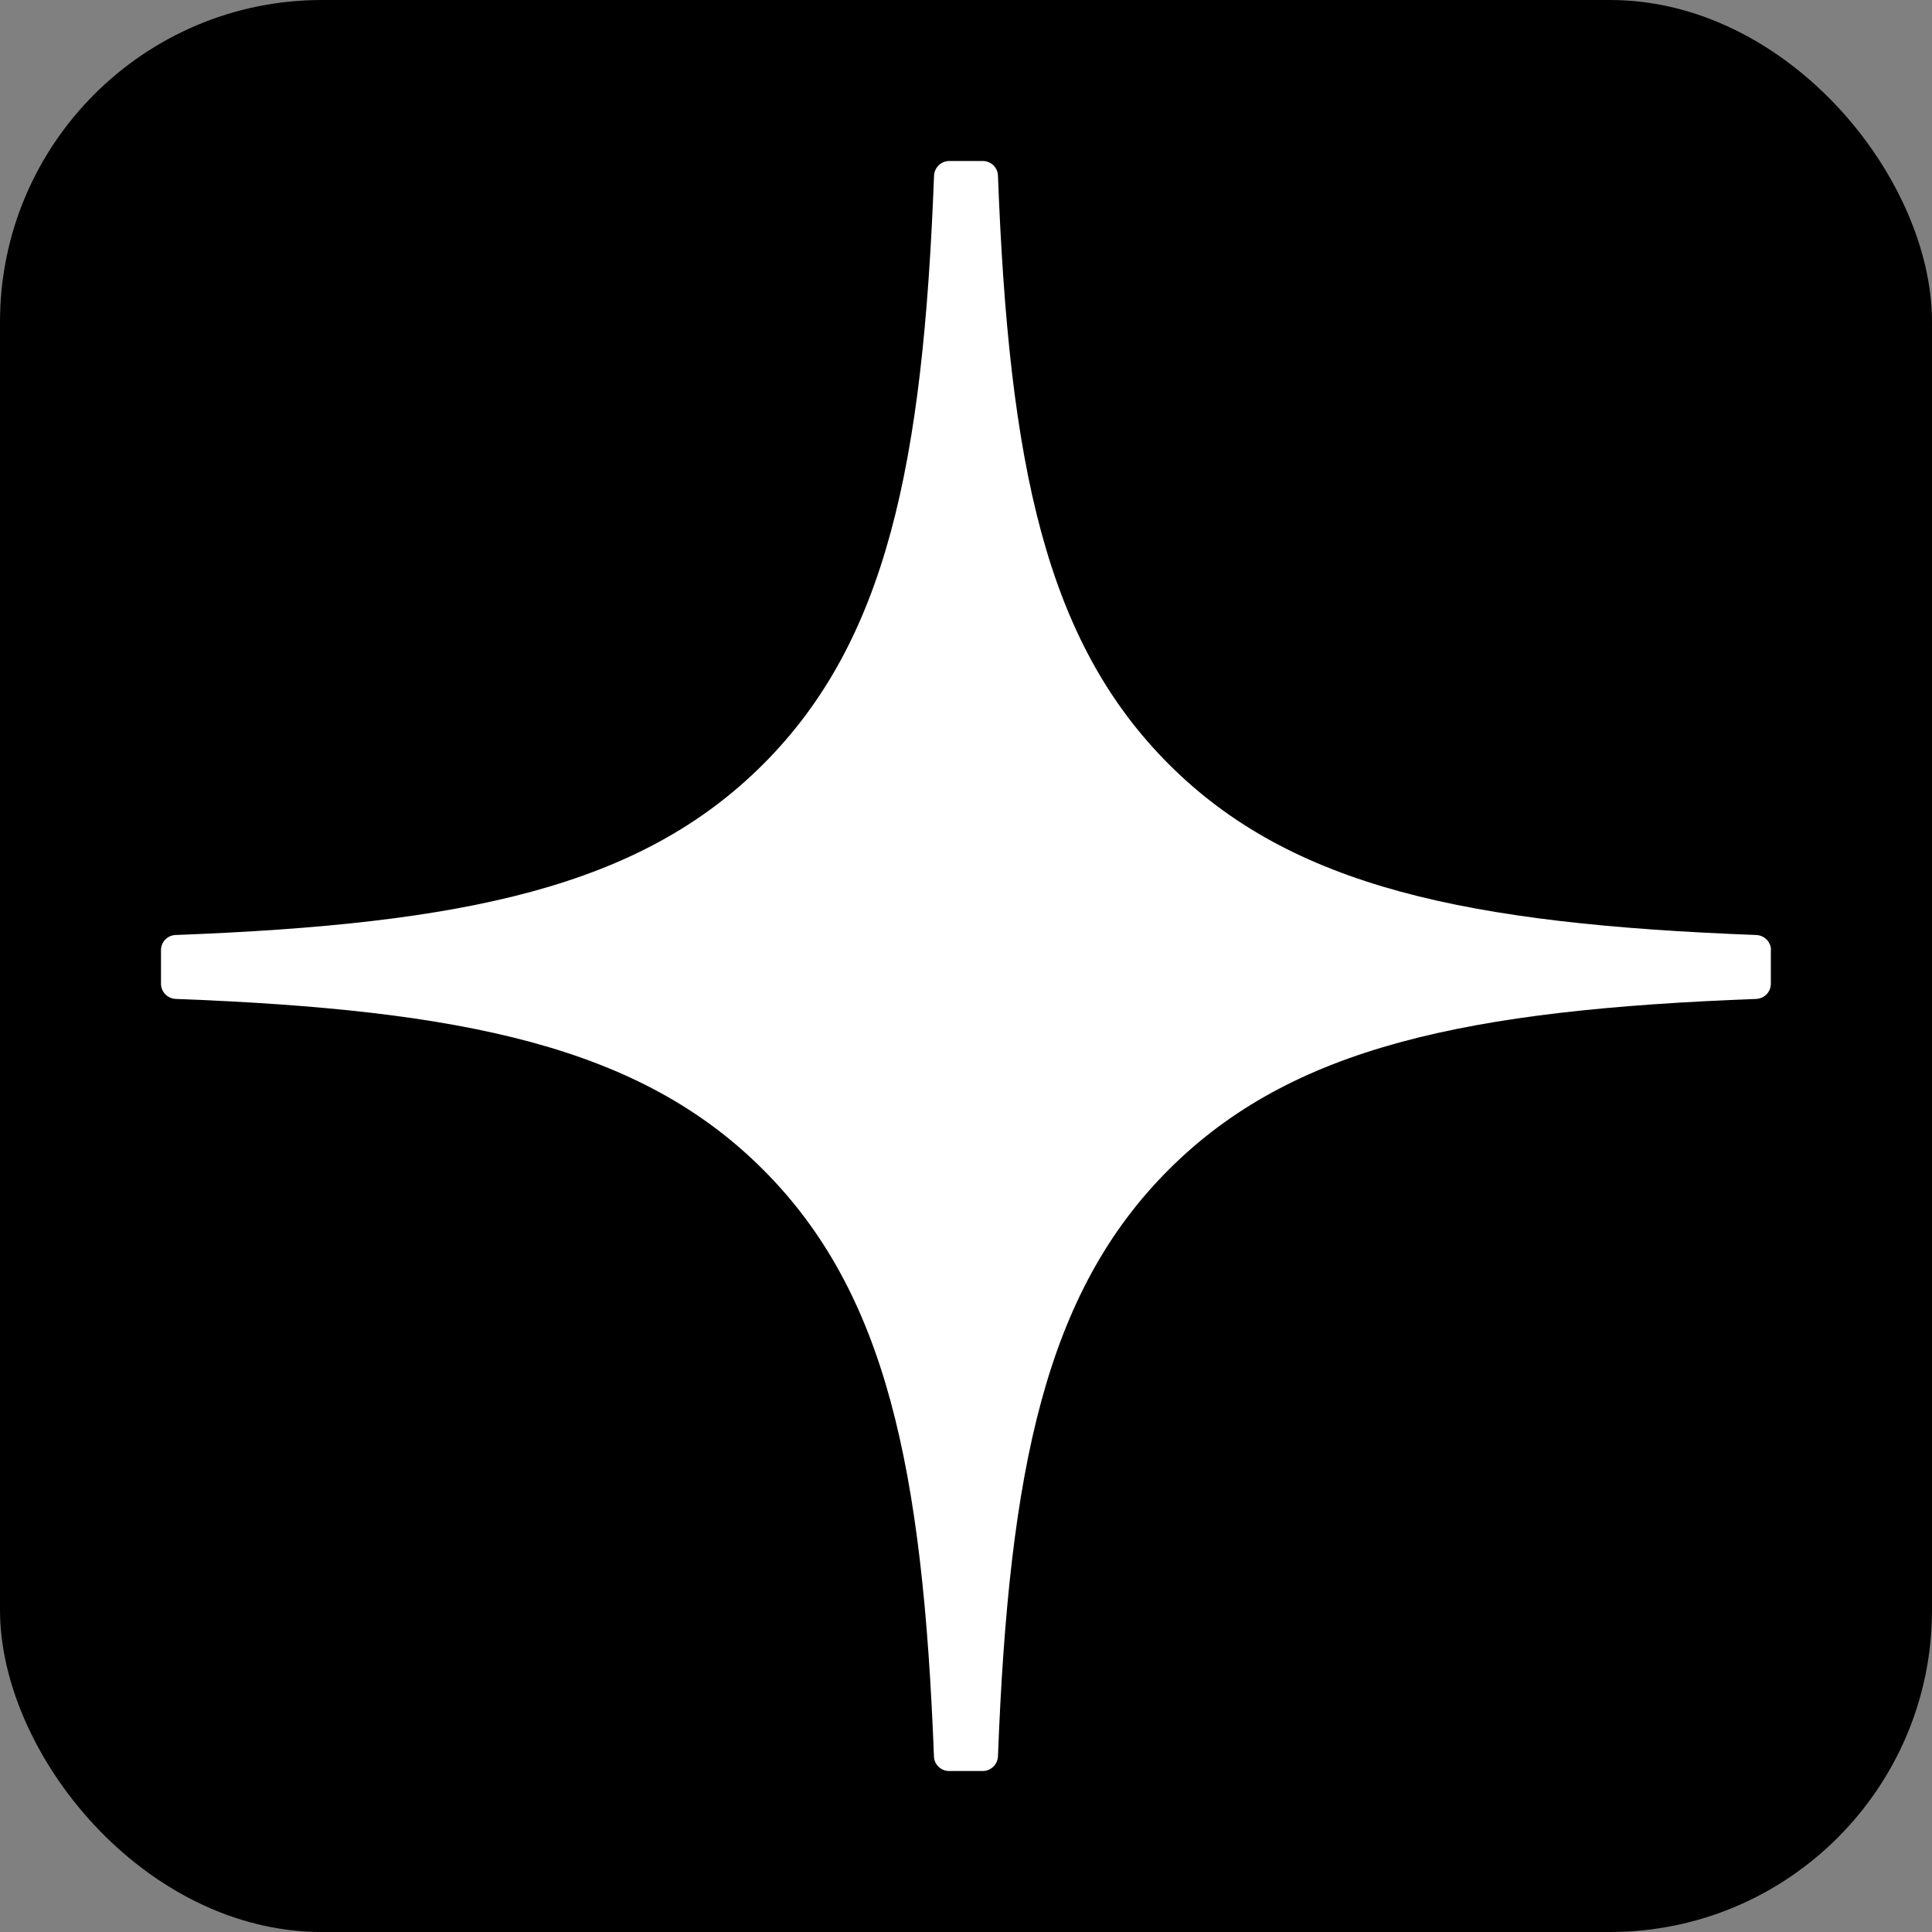
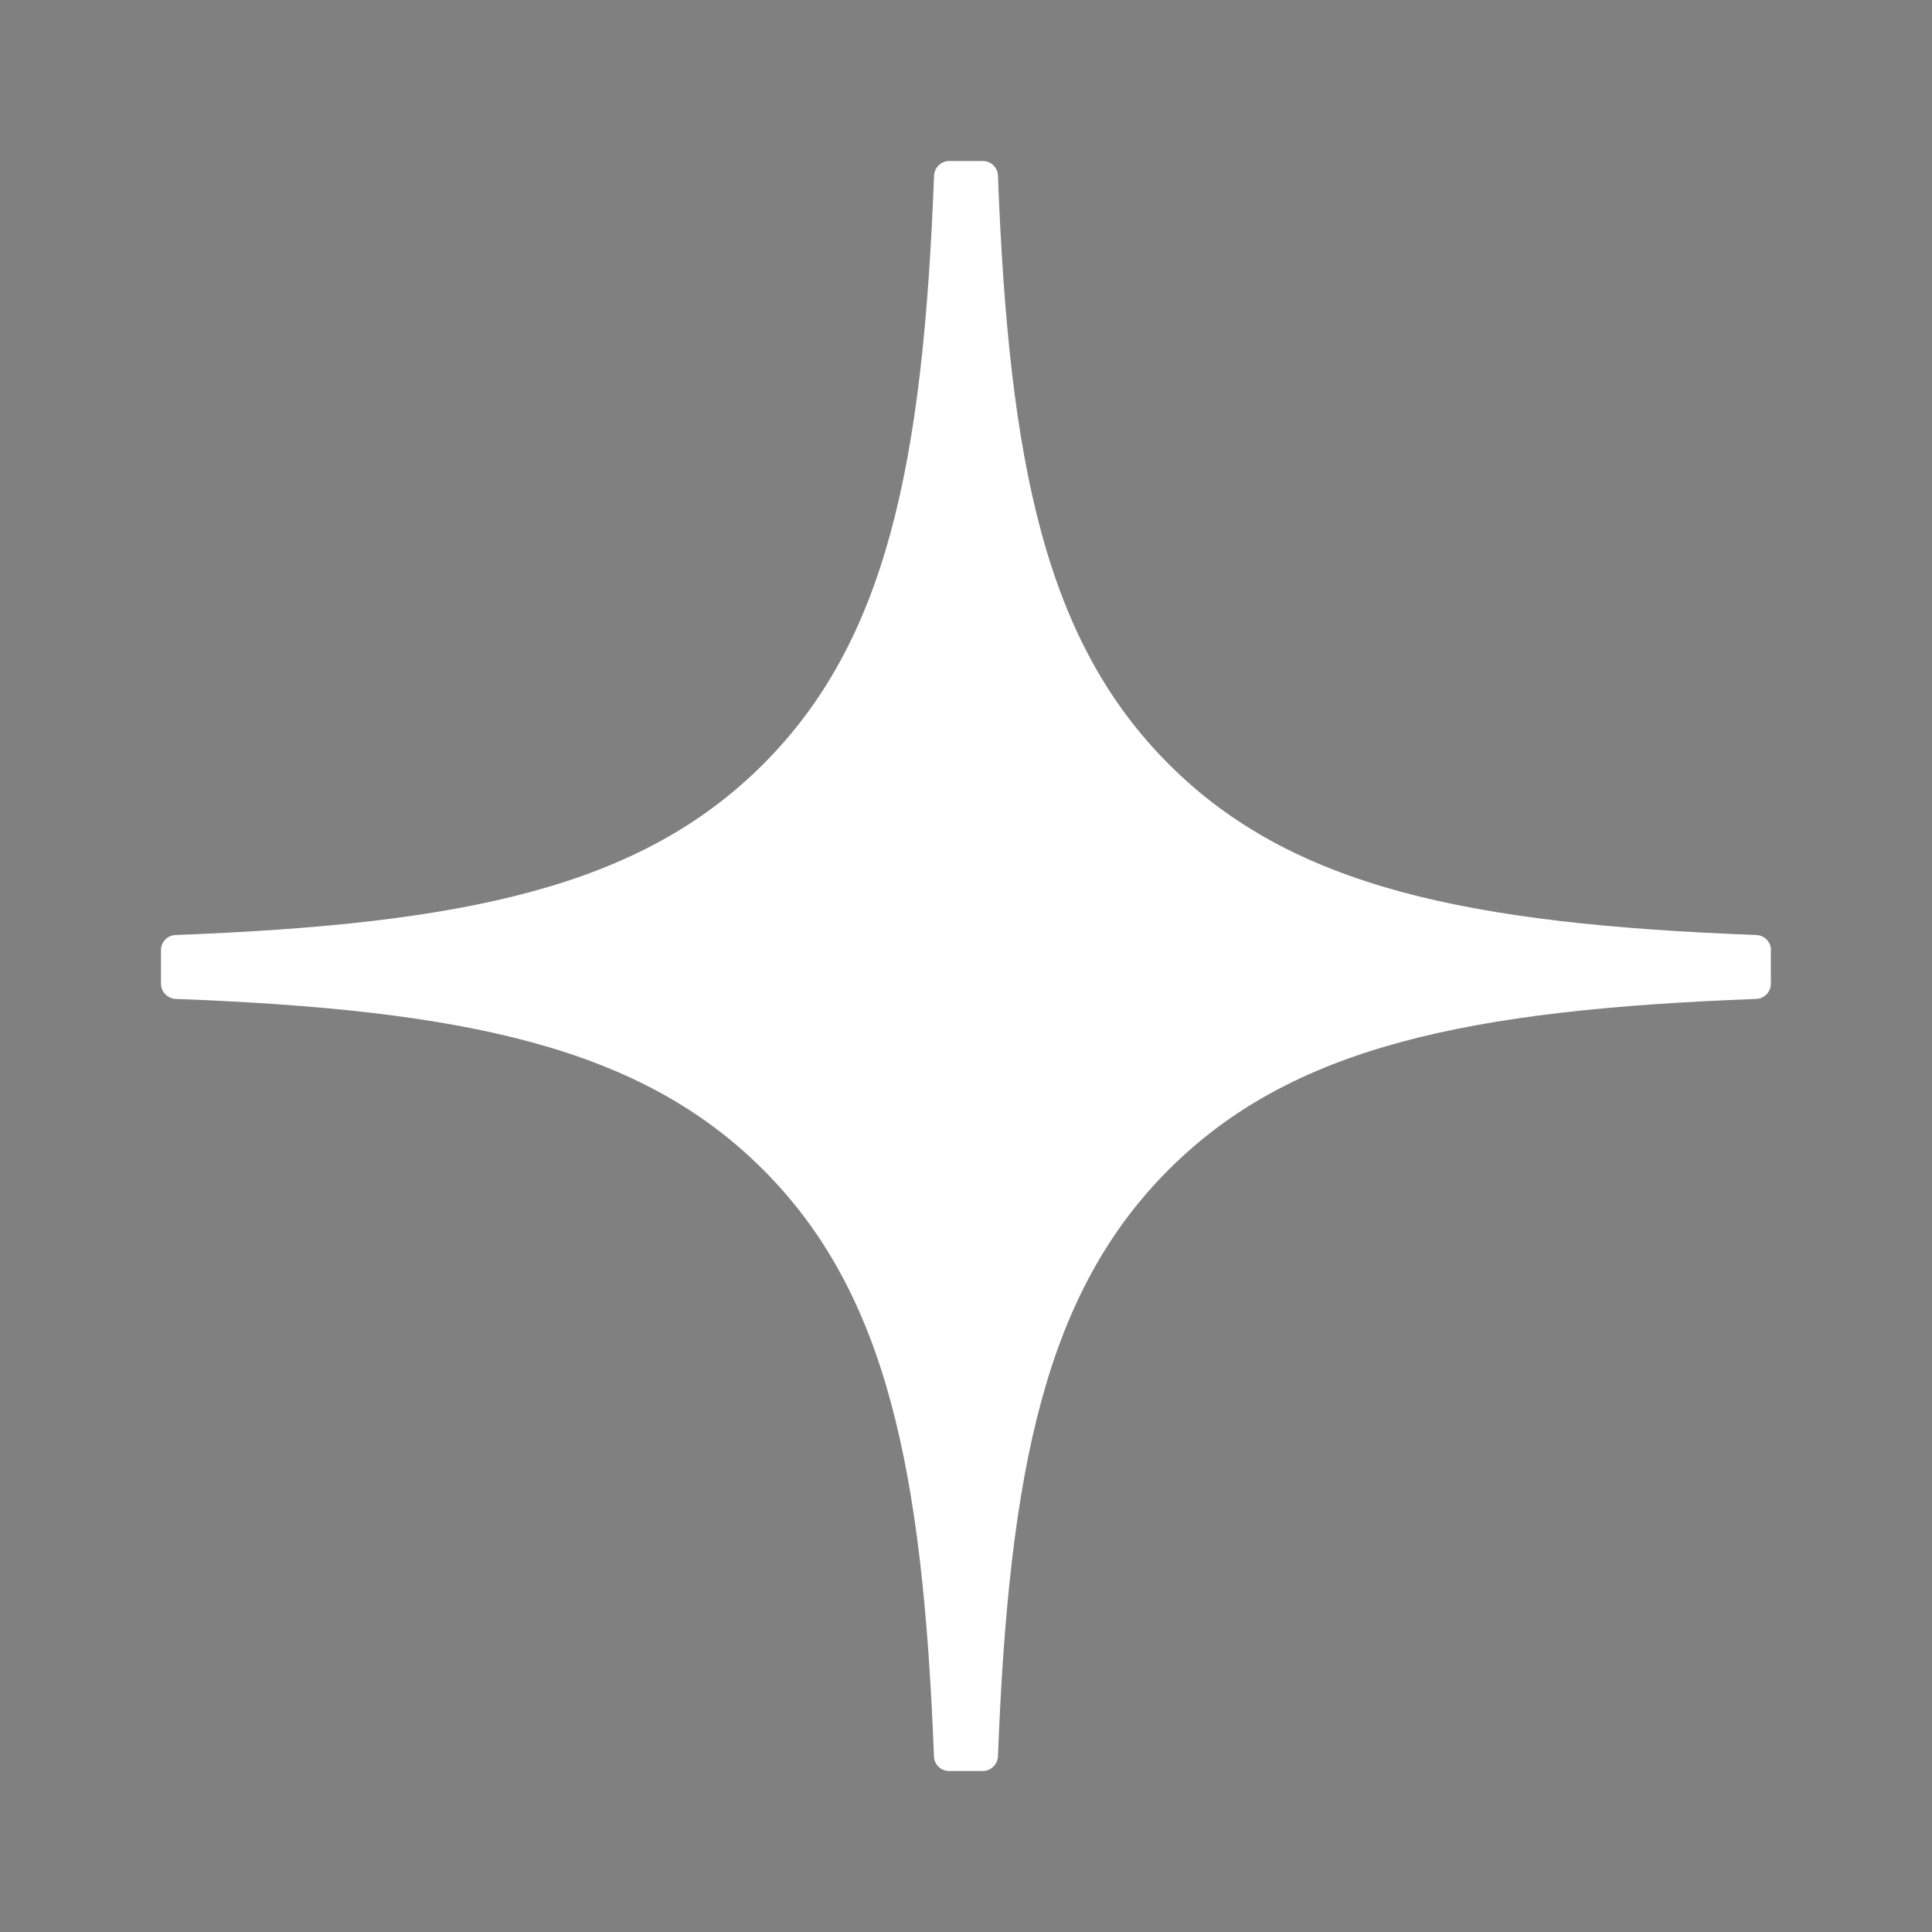
<svg xmlns="http://www.w3.org/2000/svg" width="24" height="24" viewBox="0 0 24 24" fill="none">
  <rect x="0" y="0" width="24" height="24" fill="#808080" stroke="none" />
-   <rect width="24" height="24" rx="4" fill="black" />
  <path d="M22 11.802C22 11.702 21.919 11.62 21.819 11.615C18.231 11.479 16.047 11.021 14.52 9.494C12.989 7.963 12.533 5.777 12.397 2.181C12.394 2.081 12.311 2 12.209 2H11.791C11.691 2 11.608 2.081 11.603 2.181C11.467 5.776 11.011 7.963 9.48 9.494C7.951 11.023 5.769 11.479 2.181 11.615C2.081 11.618 2 11.701 2 11.802V12.221C2 12.321 2.081 12.404 2.181 12.409C5.769 12.544 7.953 13.002 9.48 14.53C11.008 16.058 11.464 18.237 11.602 21.819C11.605 21.919 11.688 22 11.789 22H12.209C12.309 22 12.392 21.919 12.397 21.819C12.534 18.237 12.99 16.058 14.518 14.53C16.047 13.001 18.229 12.544 21.817 12.409C21.917 12.405 21.998 12.323 21.998 12.221V11.802H22Z" fill="white" />
</svg>